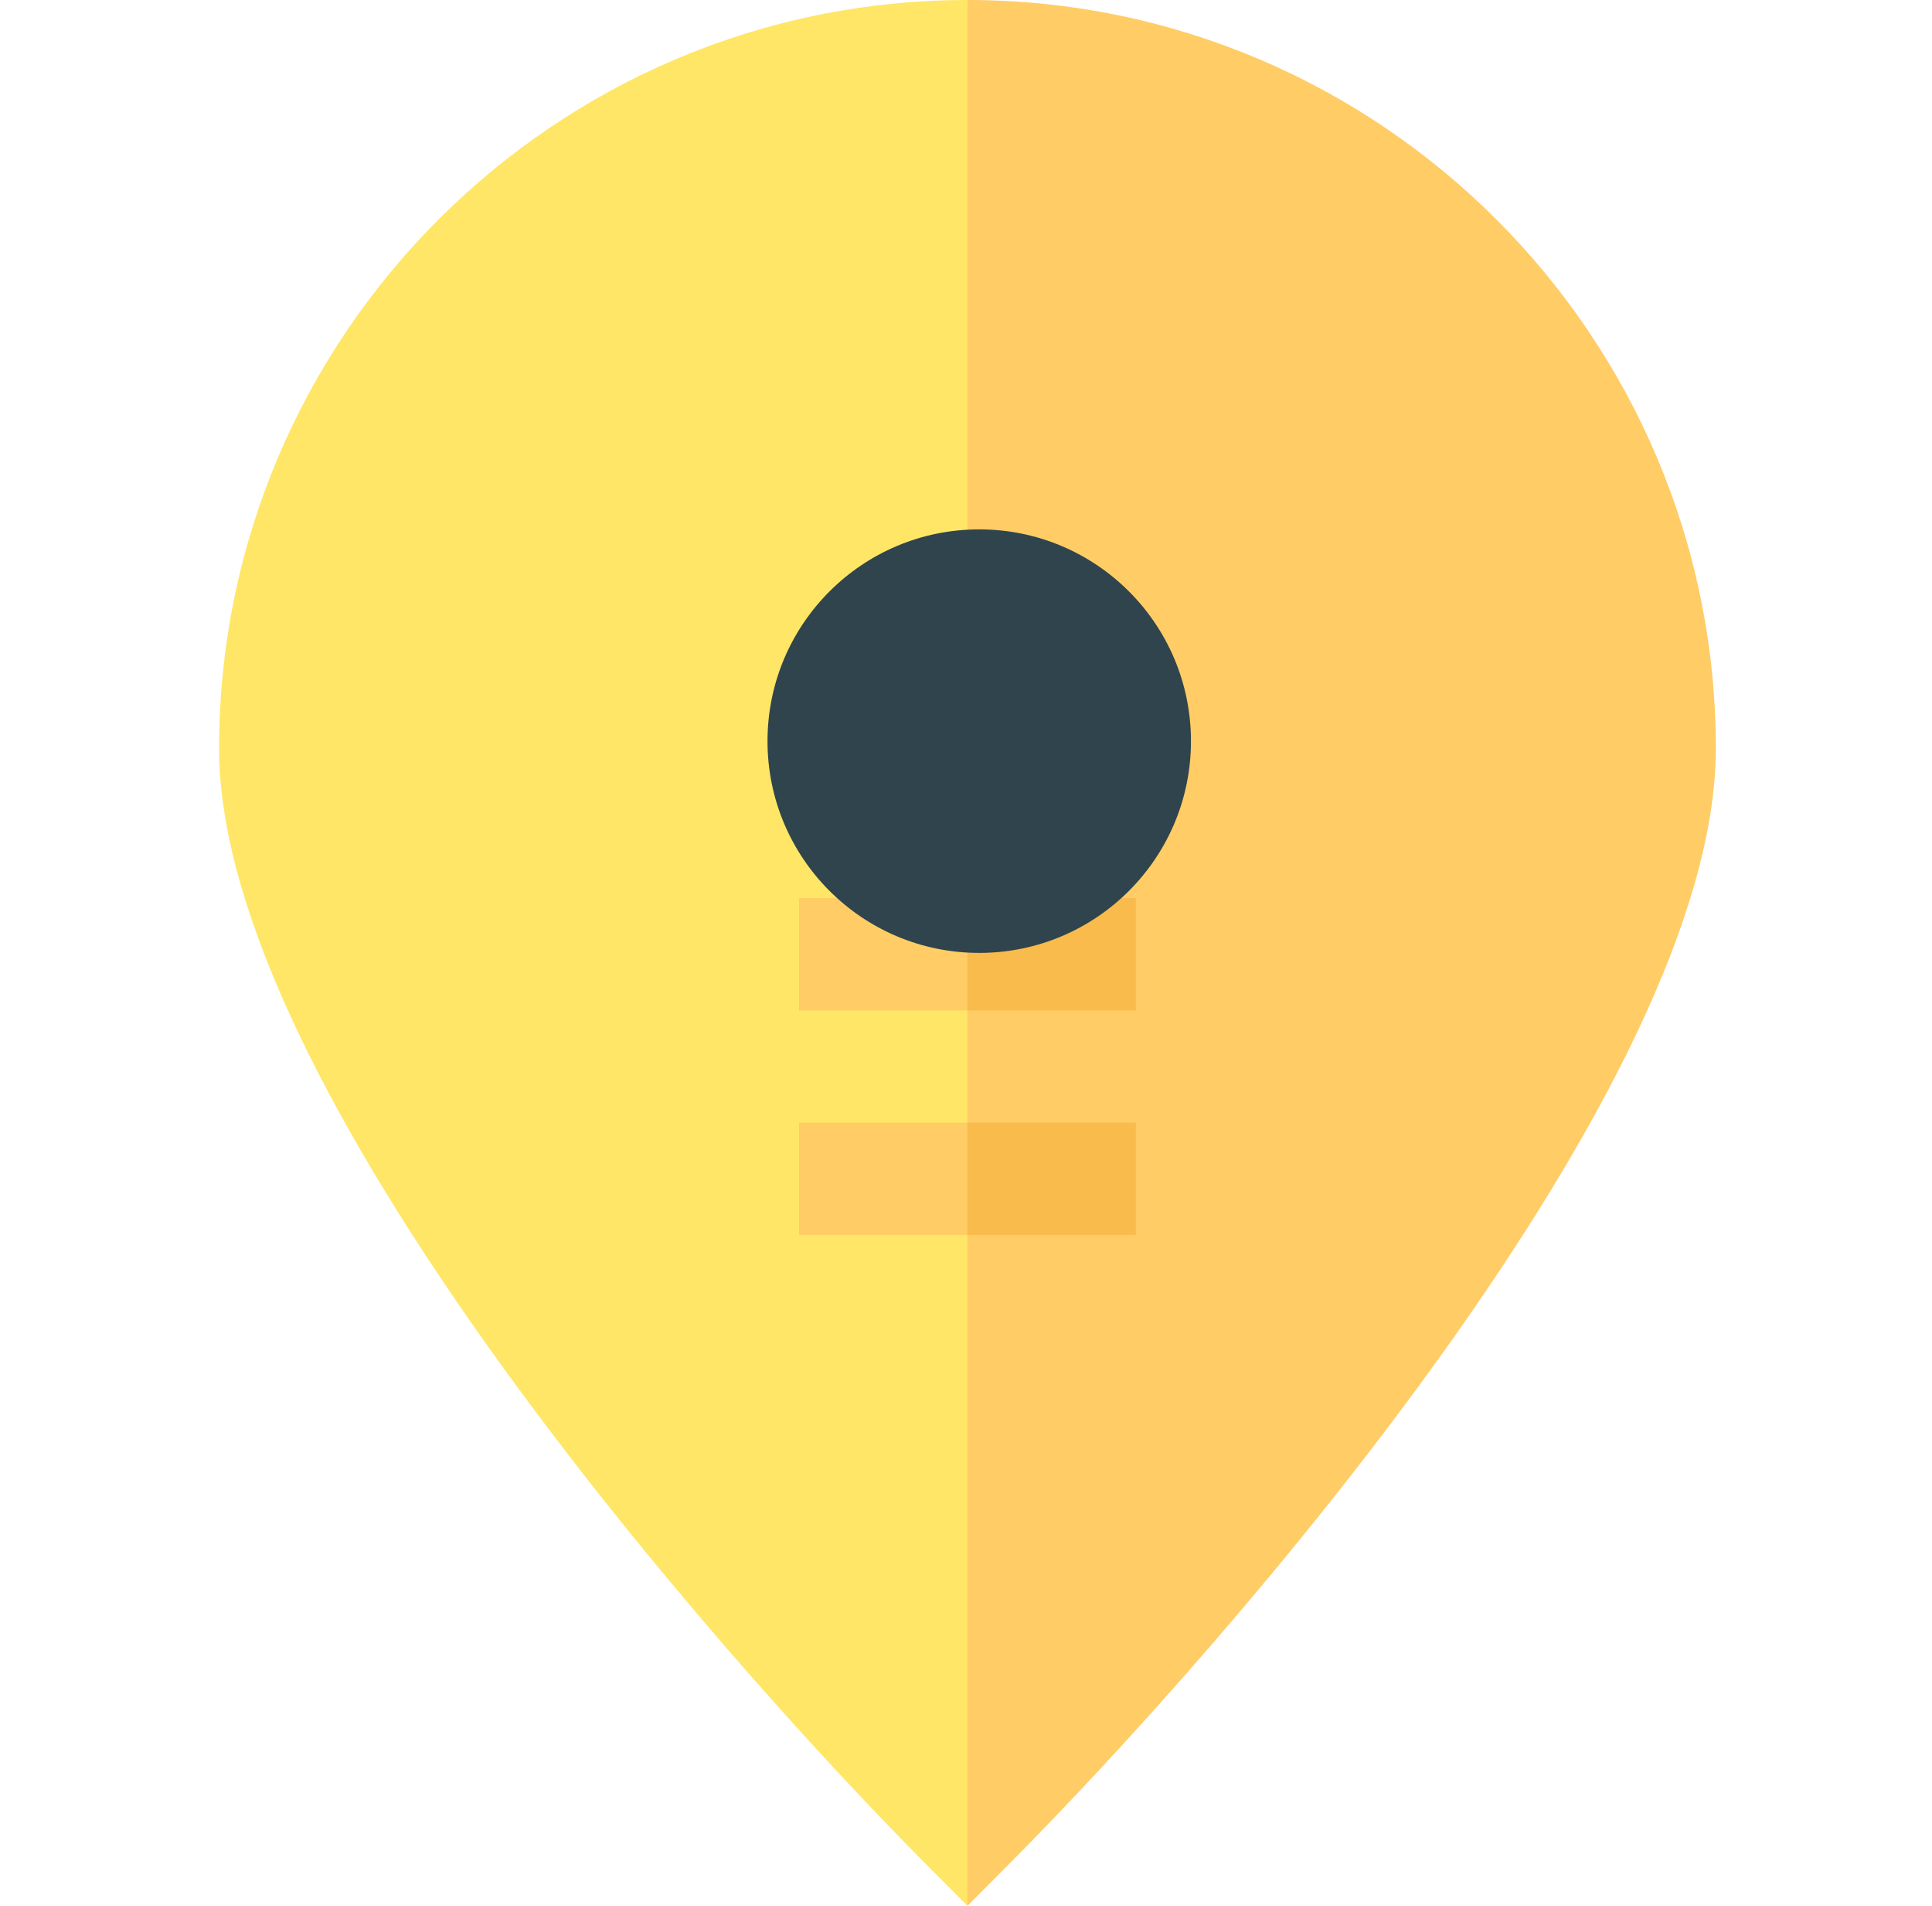
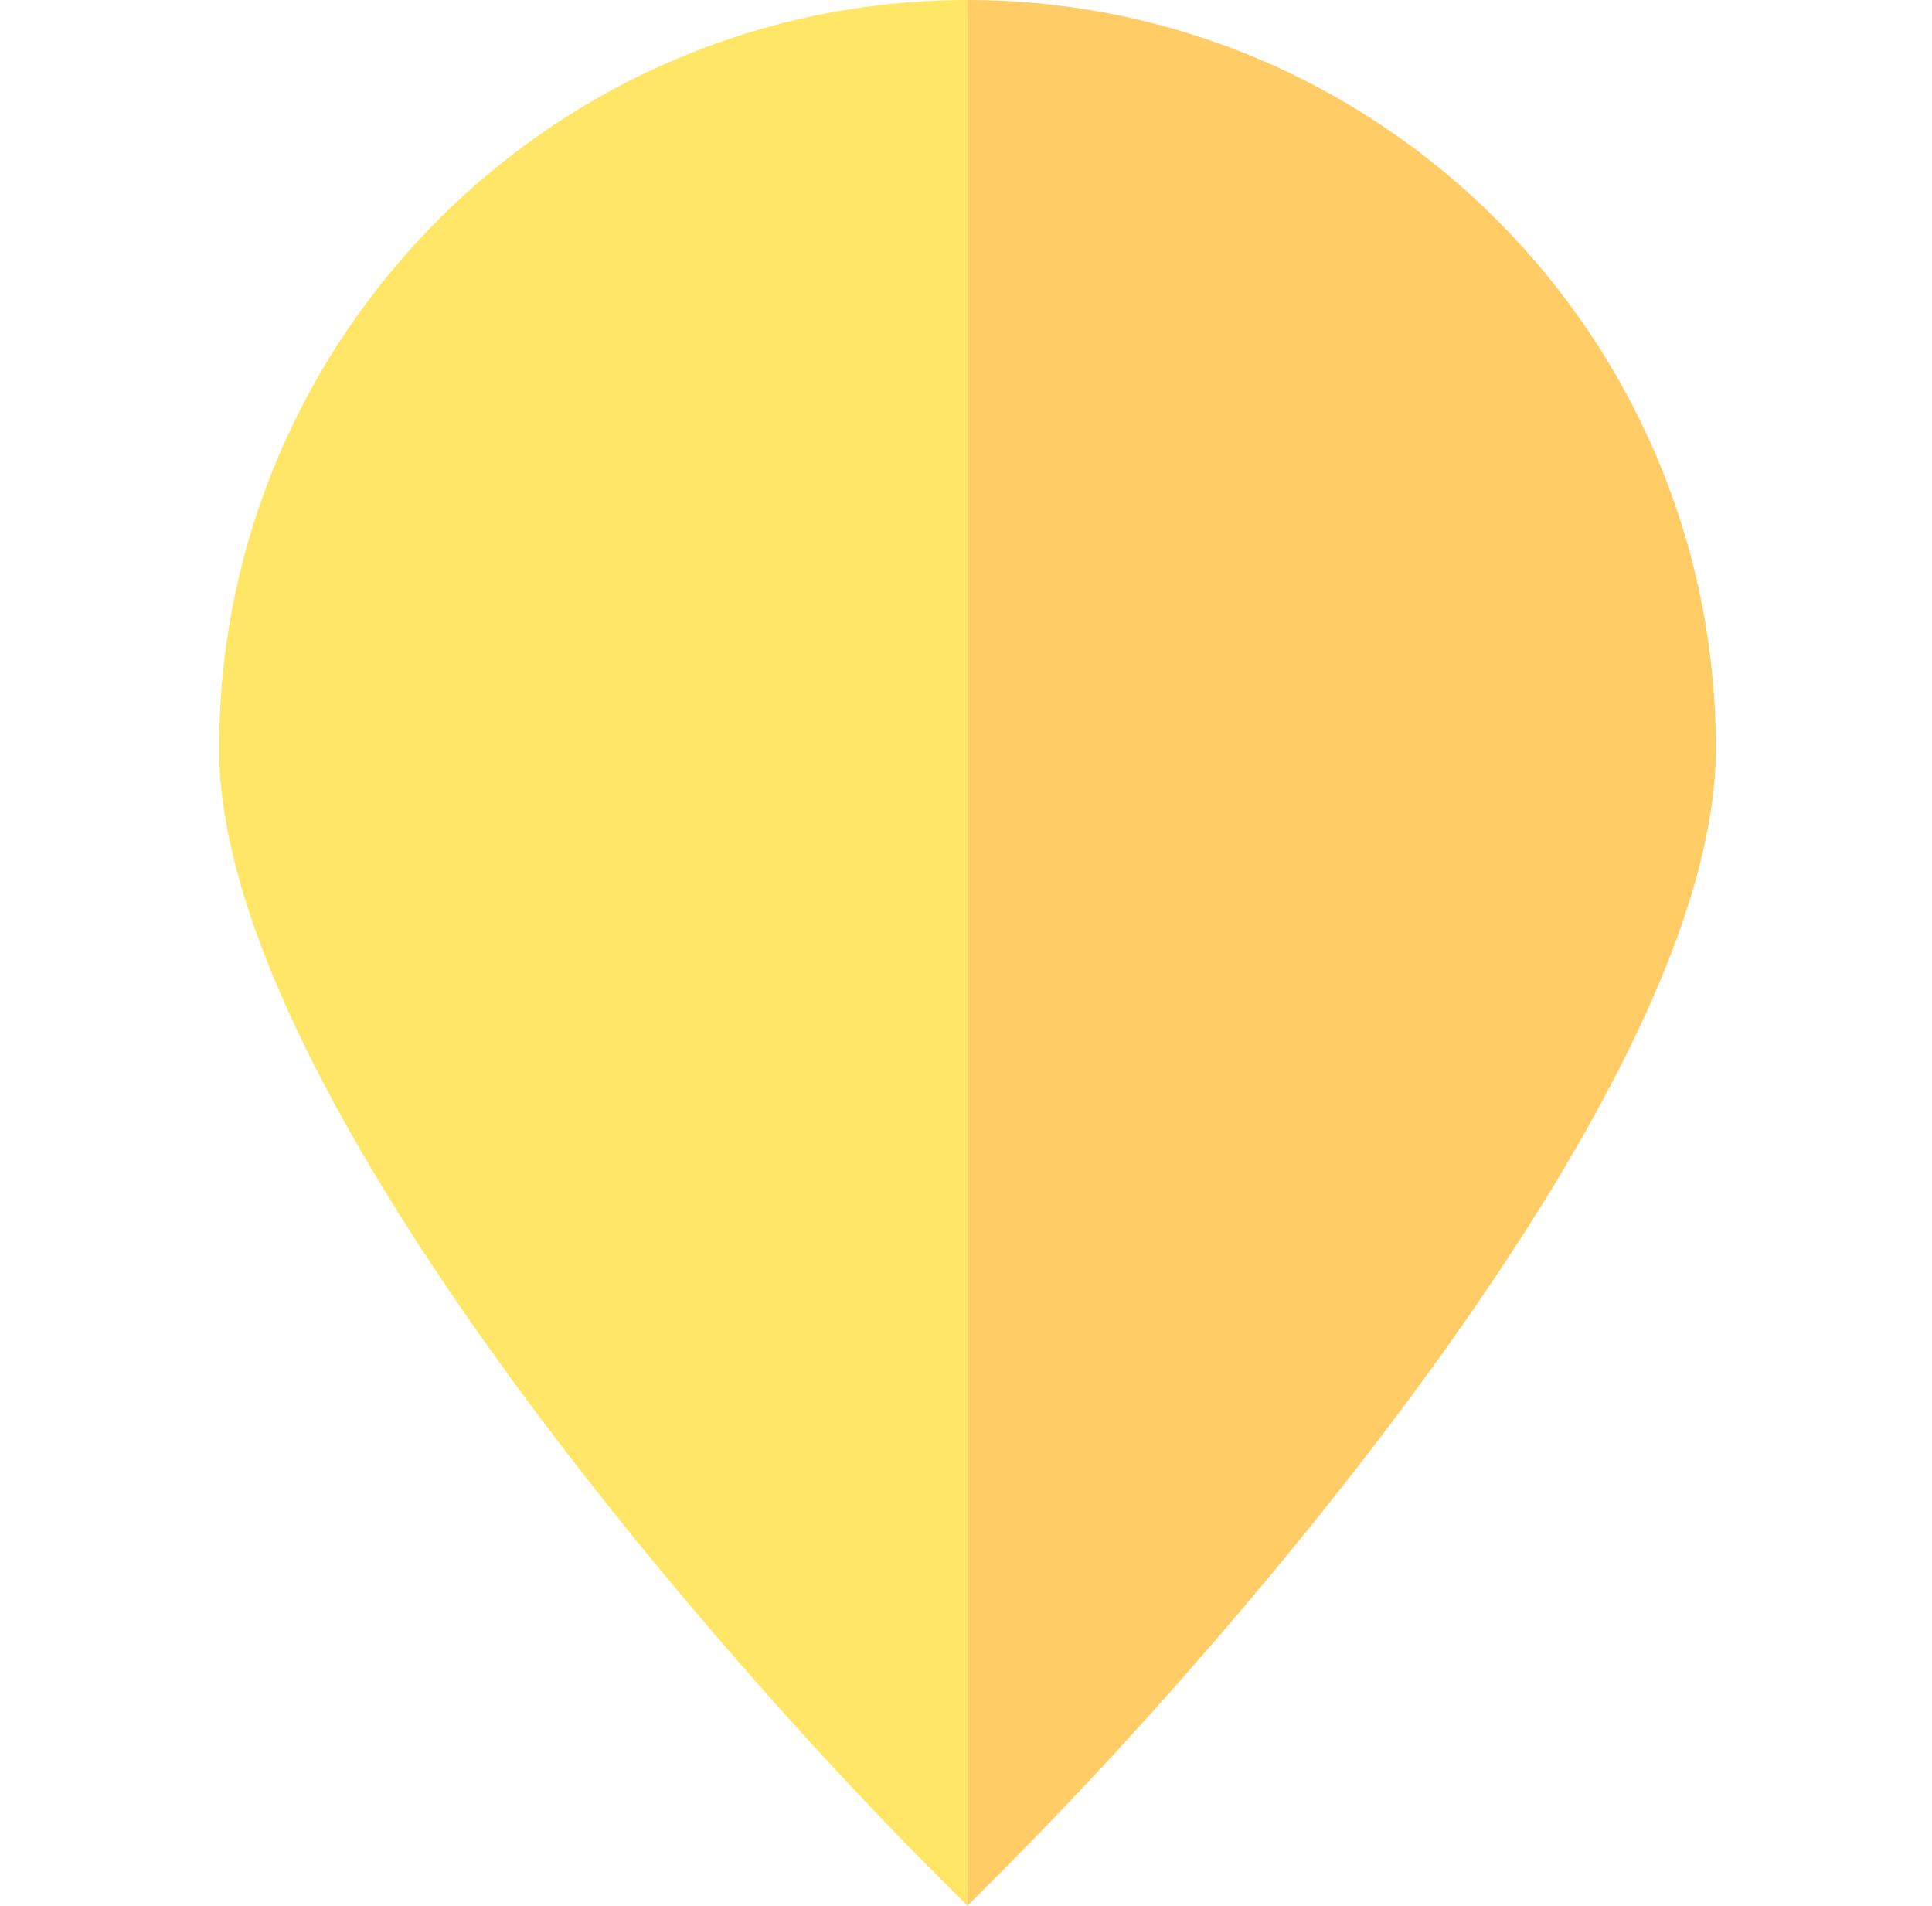
<svg xmlns="http://www.w3.org/2000/svg" width="73" height="72" viewBox="0 0 73 72" fill="none">
  <path d="M8.279 28.276C8.279 41.019 26.799 62.202 35.052 70.49L36.555 72L37.969 33.932L36.555 0C20.964 0 8.279 12.685 8.279 28.276Z" fill="#FFE666" />
  <path d="M36.555 0V72L38.058 70.49C46.555 61.959 64.832 40.981 64.832 28.276C64.832 12.685 52.147 0 36.555 0Z" fill="#FFCC66" />
-   <path d="M30.193 33.932V38.173H36.555L37.969 36.052L36.555 33.932H30.193Z" fill="#FFCC66" />
-   <path d="M30.193 46.656H36.555L37.969 44.535L36.555 42.415H30.193V46.656Z" fill="#FFCC66" />
-   <path d="M36.555 33.932H42.917V38.173H36.555V33.932Z" fill="#F9BB4B" />
-   <path d="M36.555 42.415H42.917V46.656H36.555V42.415Z" fill="#F9BB4B" />
-   <circle cx="37" cy="28" r="8" fill="#2F444C" />
</svg>